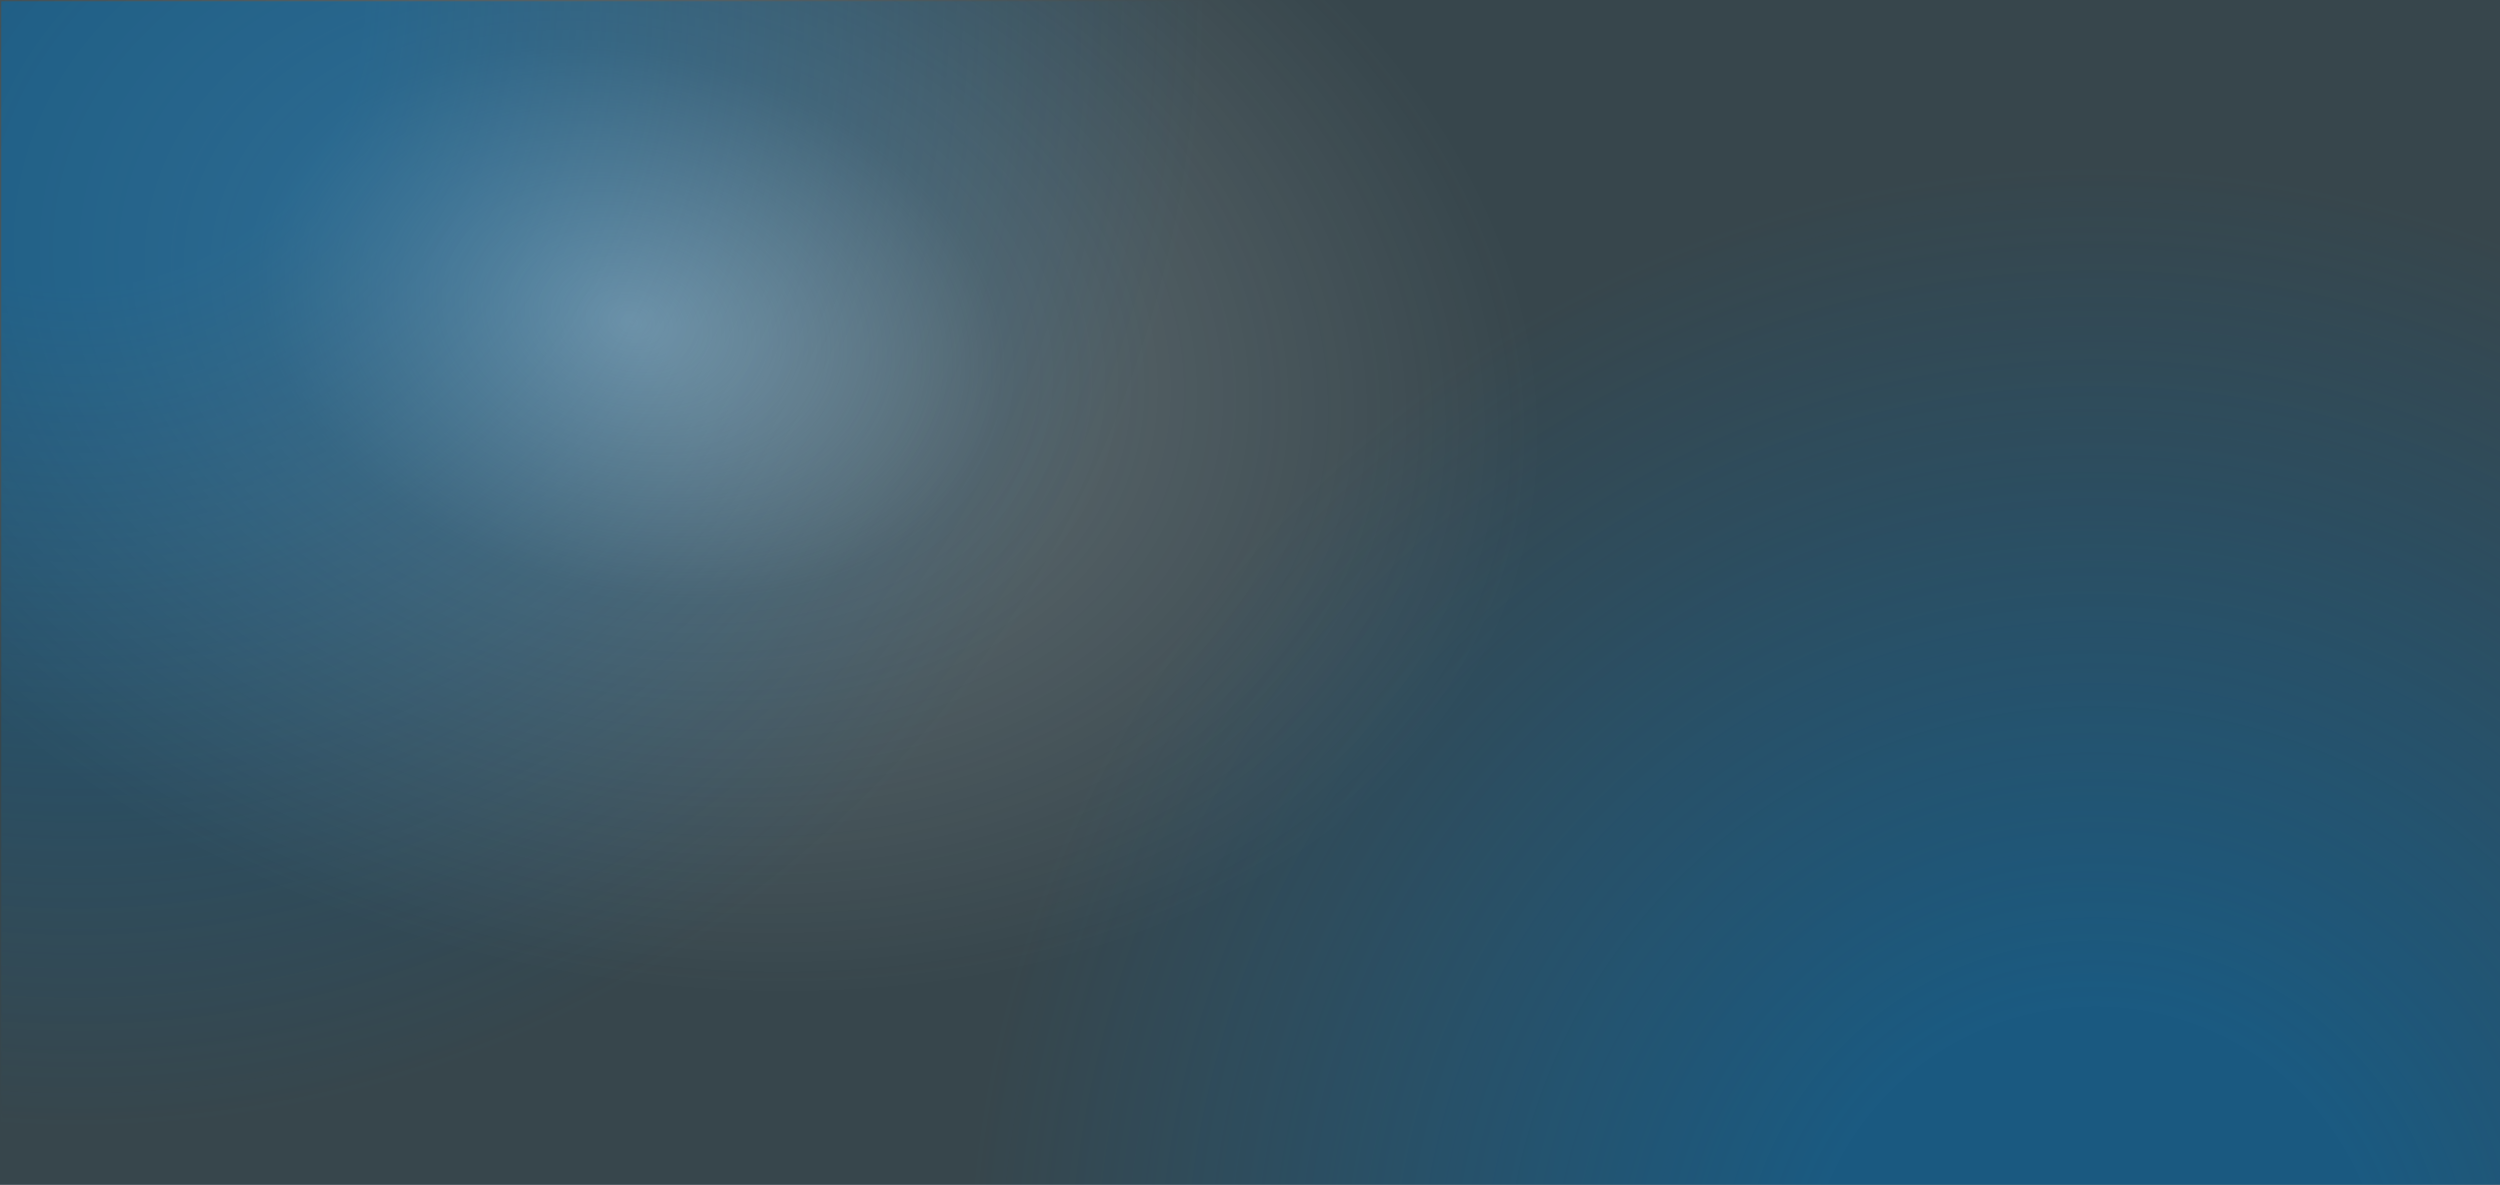
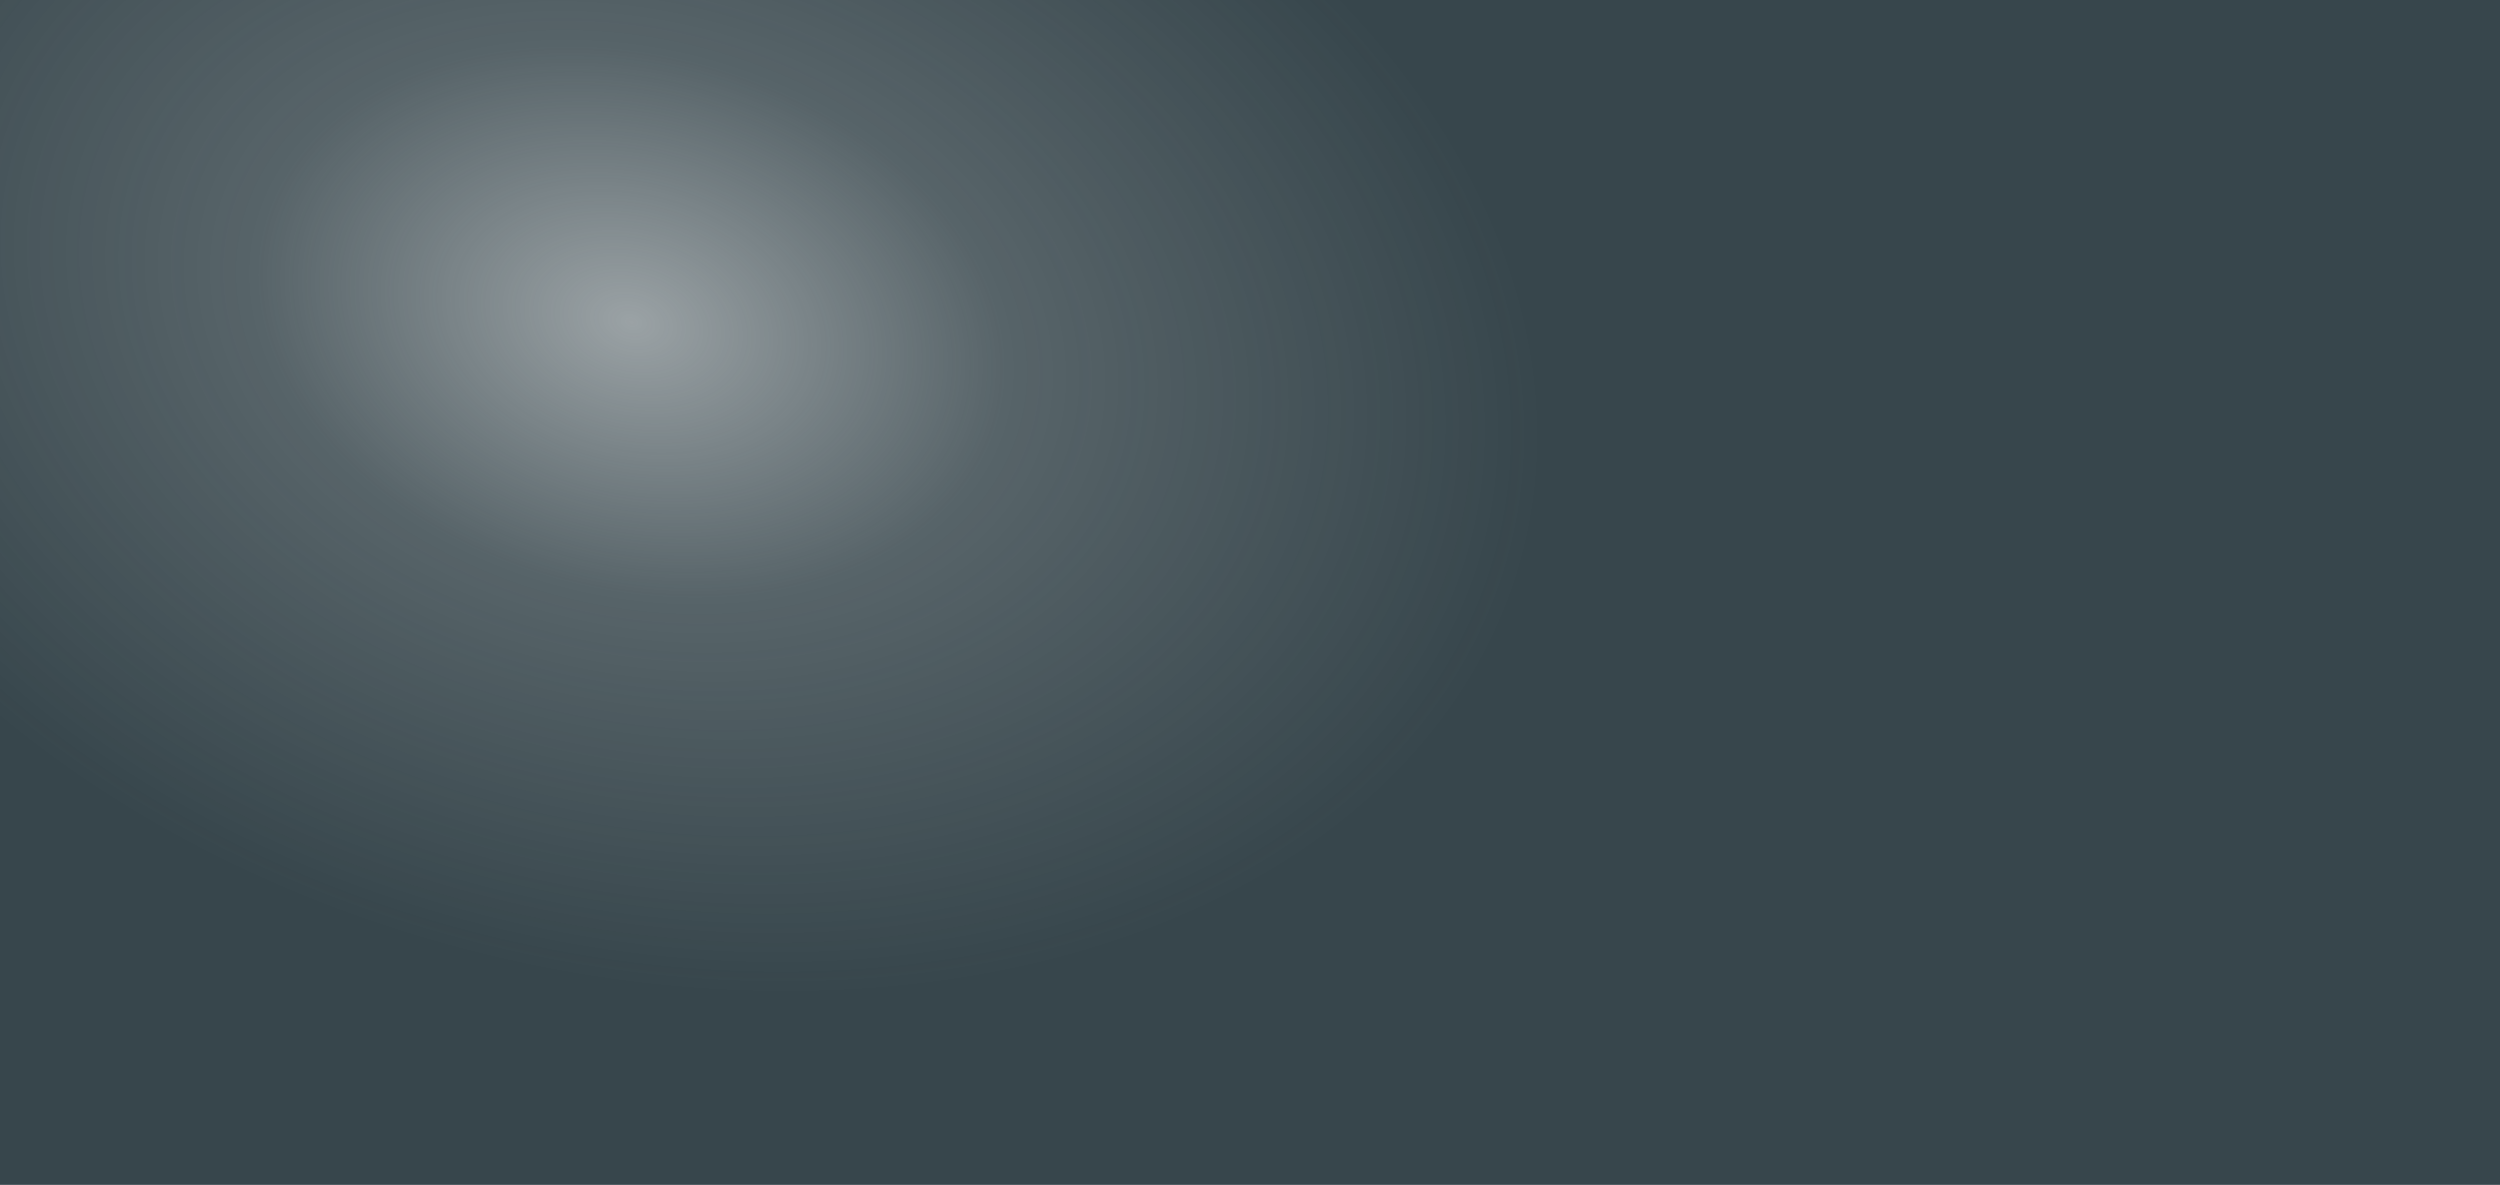
<svg xmlns="http://www.w3.org/2000/svg" width="1920" height="909.979" viewBox="0 0 1920 909.979">
  <defs>
    <radialGradient id="a" cx="0.237" cy="0.243" r="0.359" gradientTransform="matrix(-0.984, 0.18, 0.29, 1.582, 0.413, -0.157)" gradientUnits="objectBoundingBox">
      <stop offset="0" stop-color="#37464c" stop-opacity="0.502" />
      <stop offset="0.411" stop-color="#37464c" stop-opacity="0.839" />
      <stop offset="1" stop-color="#37464c" />
    </radialGradient>
    <clipPath id="b">
-       <rect width="1919" height="908.979" fill="#37464c" />
-     </clipPath>
+       </clipPath>
    <radialGradient id="c" cx="0.5" cy="0.5" r="0.5" gradientTransform="matrix(1, 0, 0, -1, 0, 1)" gradientUnits="objectBoundingBox">
      <stop offset="0" stop-color="#006cb1" />
      <stop offset="0.255" stop-color="#006cb1" />
      <stop offset="1" stop-color="#006cb1" stop-opacity="0" />
    </radialGradient>
  </defs>
  <g transform="translate(3344 -6481)">
    <rect width="1920" height="909.979" transform="translate(-3344 6481)" fill="url(#a)" />
    <g transform="translate(-3343 6482)" opacity="0.52" clip-path="url(#b)">
-       <path d="M863.009,0c476.627,0,863.009,386.3,863.009,862.824s-386.382,862.824-863.009,862.824S0,1339.348,0,862.824,386.382,0,863.009,0Z" transform="translate(-803.239 863.009) rotate(-90)" fill="url(#c)" />
      <path d="M863.009,0c476.627,0,863.009,386.3,863.009,862.824s-386.382,862.824-863.009,862.824S0,1339.348,0,862.824,386.382,0,863.009,0Z" transform="translate(743.653 1854.893) rotate(-90)" fill="url(#c)" />
    </g>
  </g>
</svg>